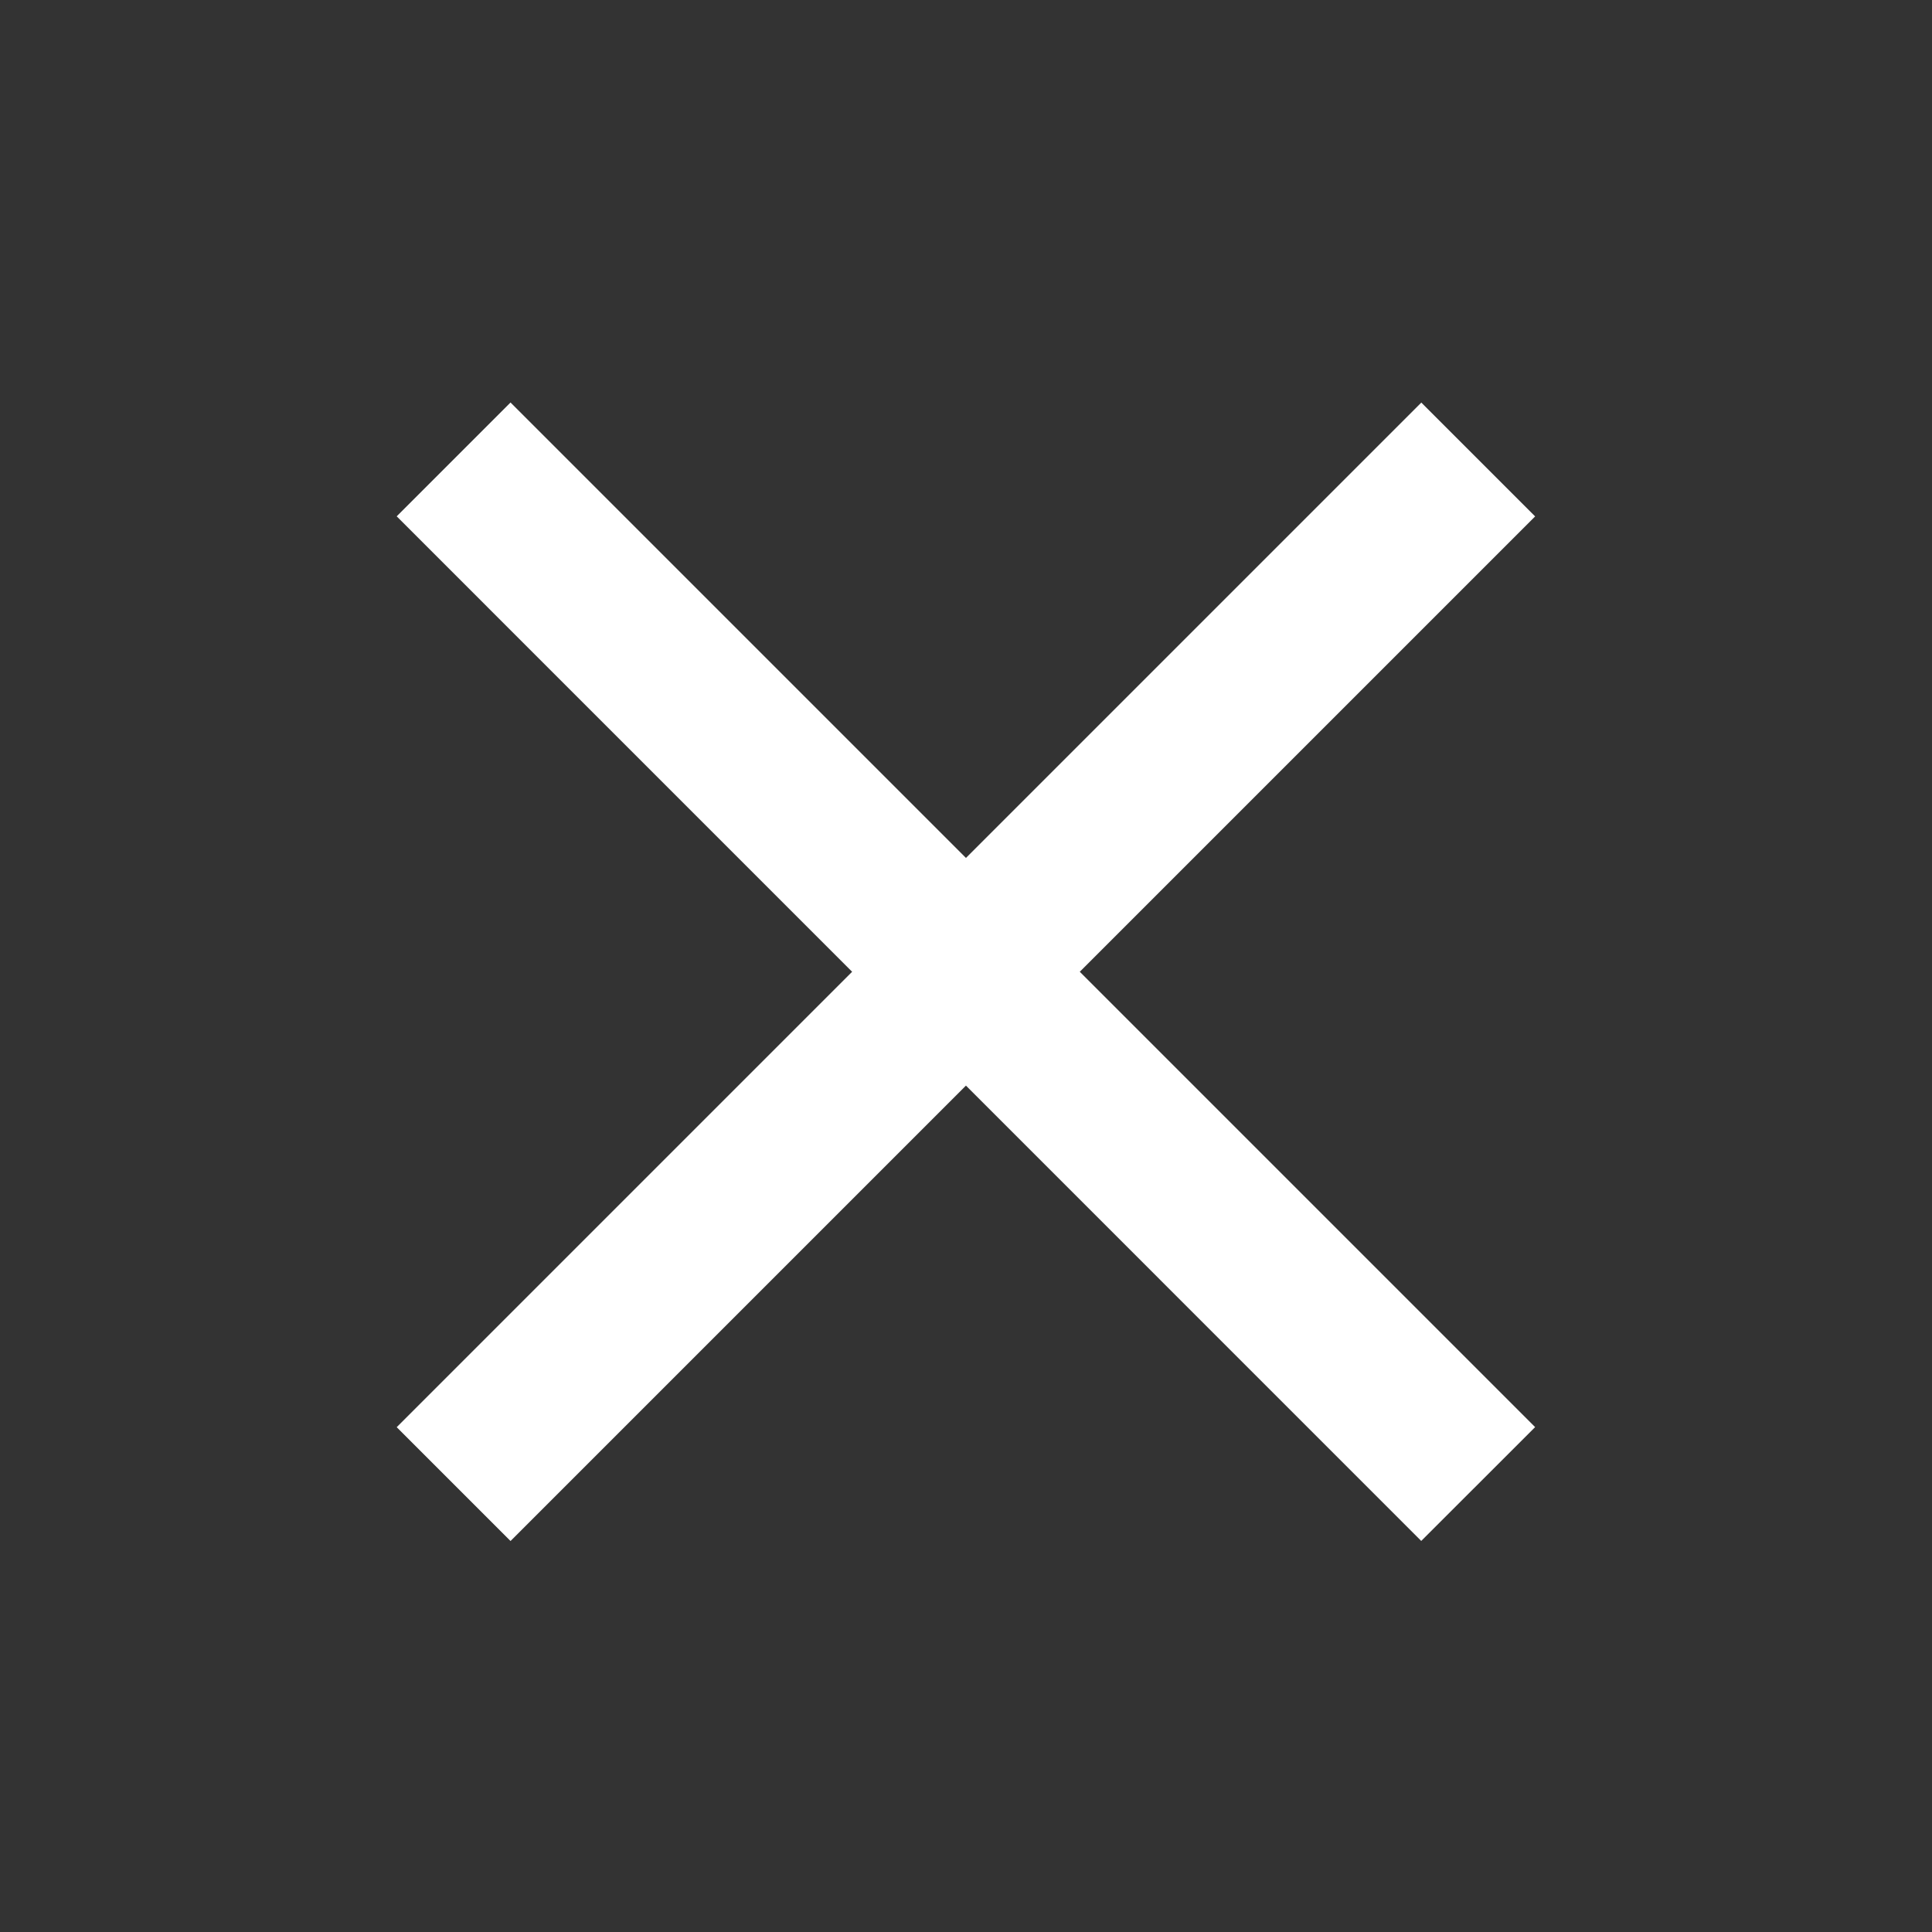
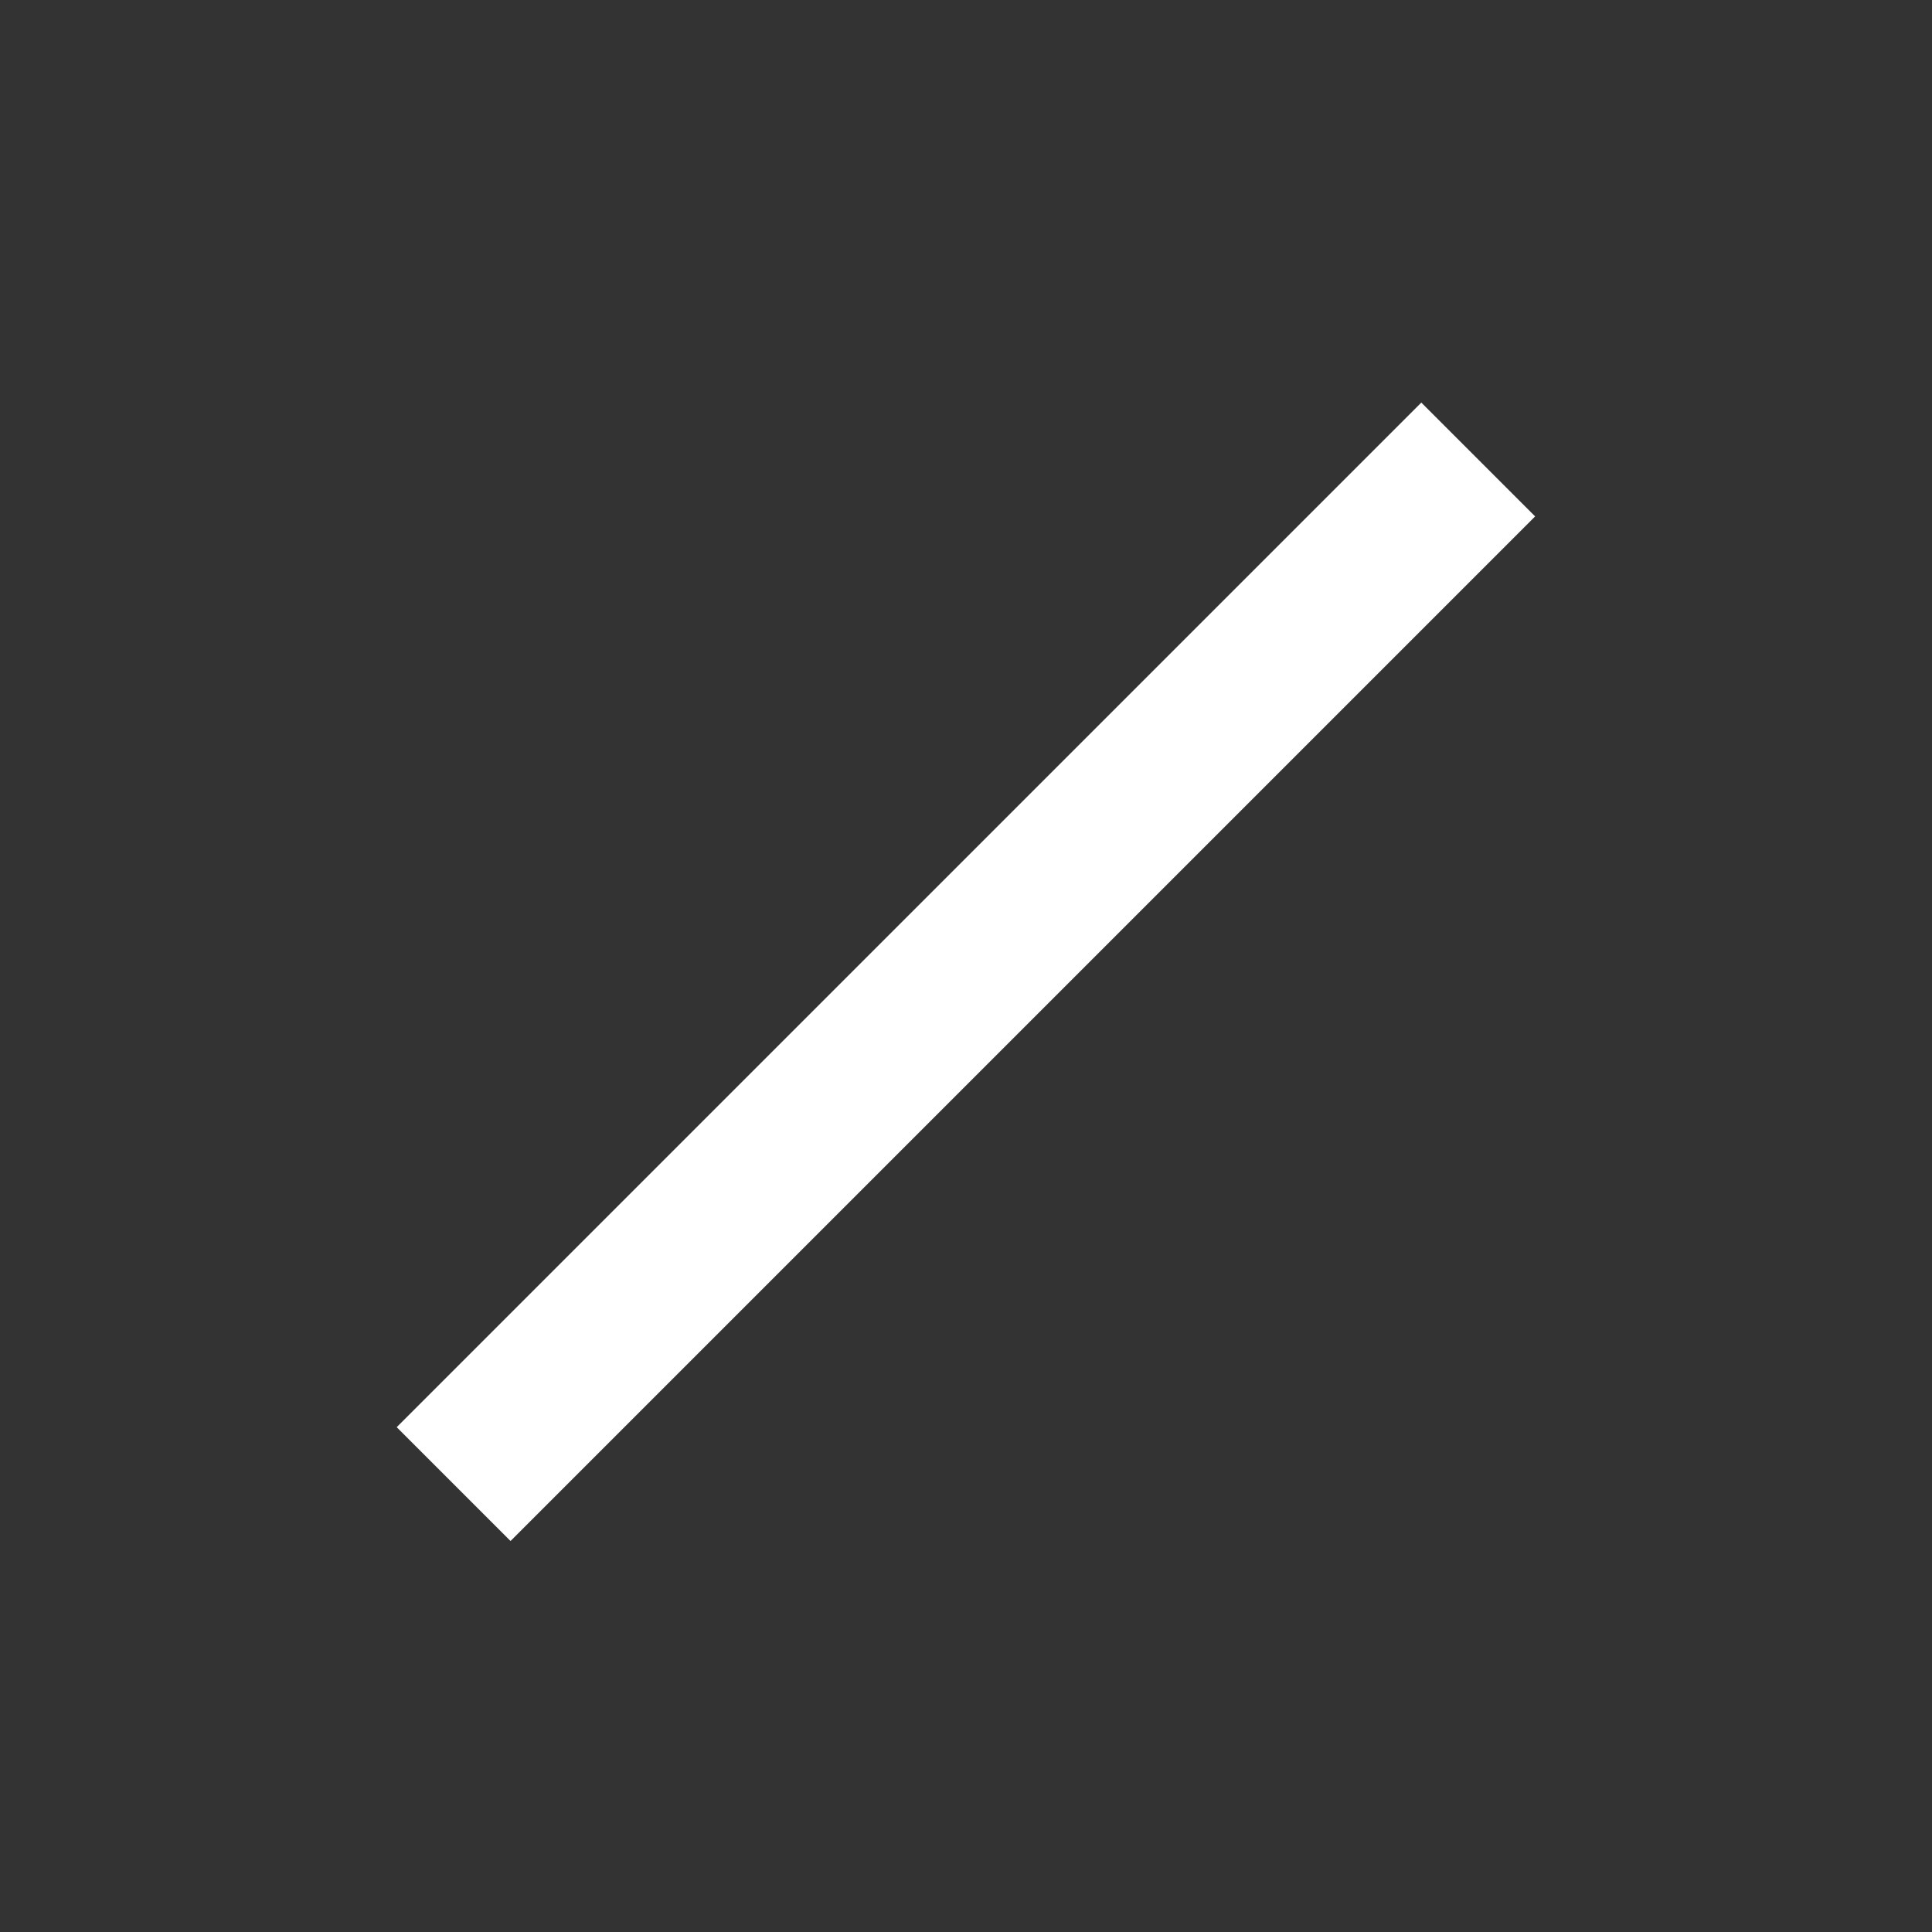
<svg xmlns="http://www.w3.org/2000/svg" width="24" height="24" viewBox="0 0 24 24" fill="none">
  <rect x="0" y="0" width="24" height="24" fill="#333333" stroke="none" />
-   <path d="M17.655 19.142L4.928 6.414L6.342 5L19.07 17.728L17.655 19.142Z" fill="white" />
  <path d="M6.342 19.143L19.07 6.415L17.656 5.001L4.928 17.729L6.342 19.143Z" fill="white" />
</svg>